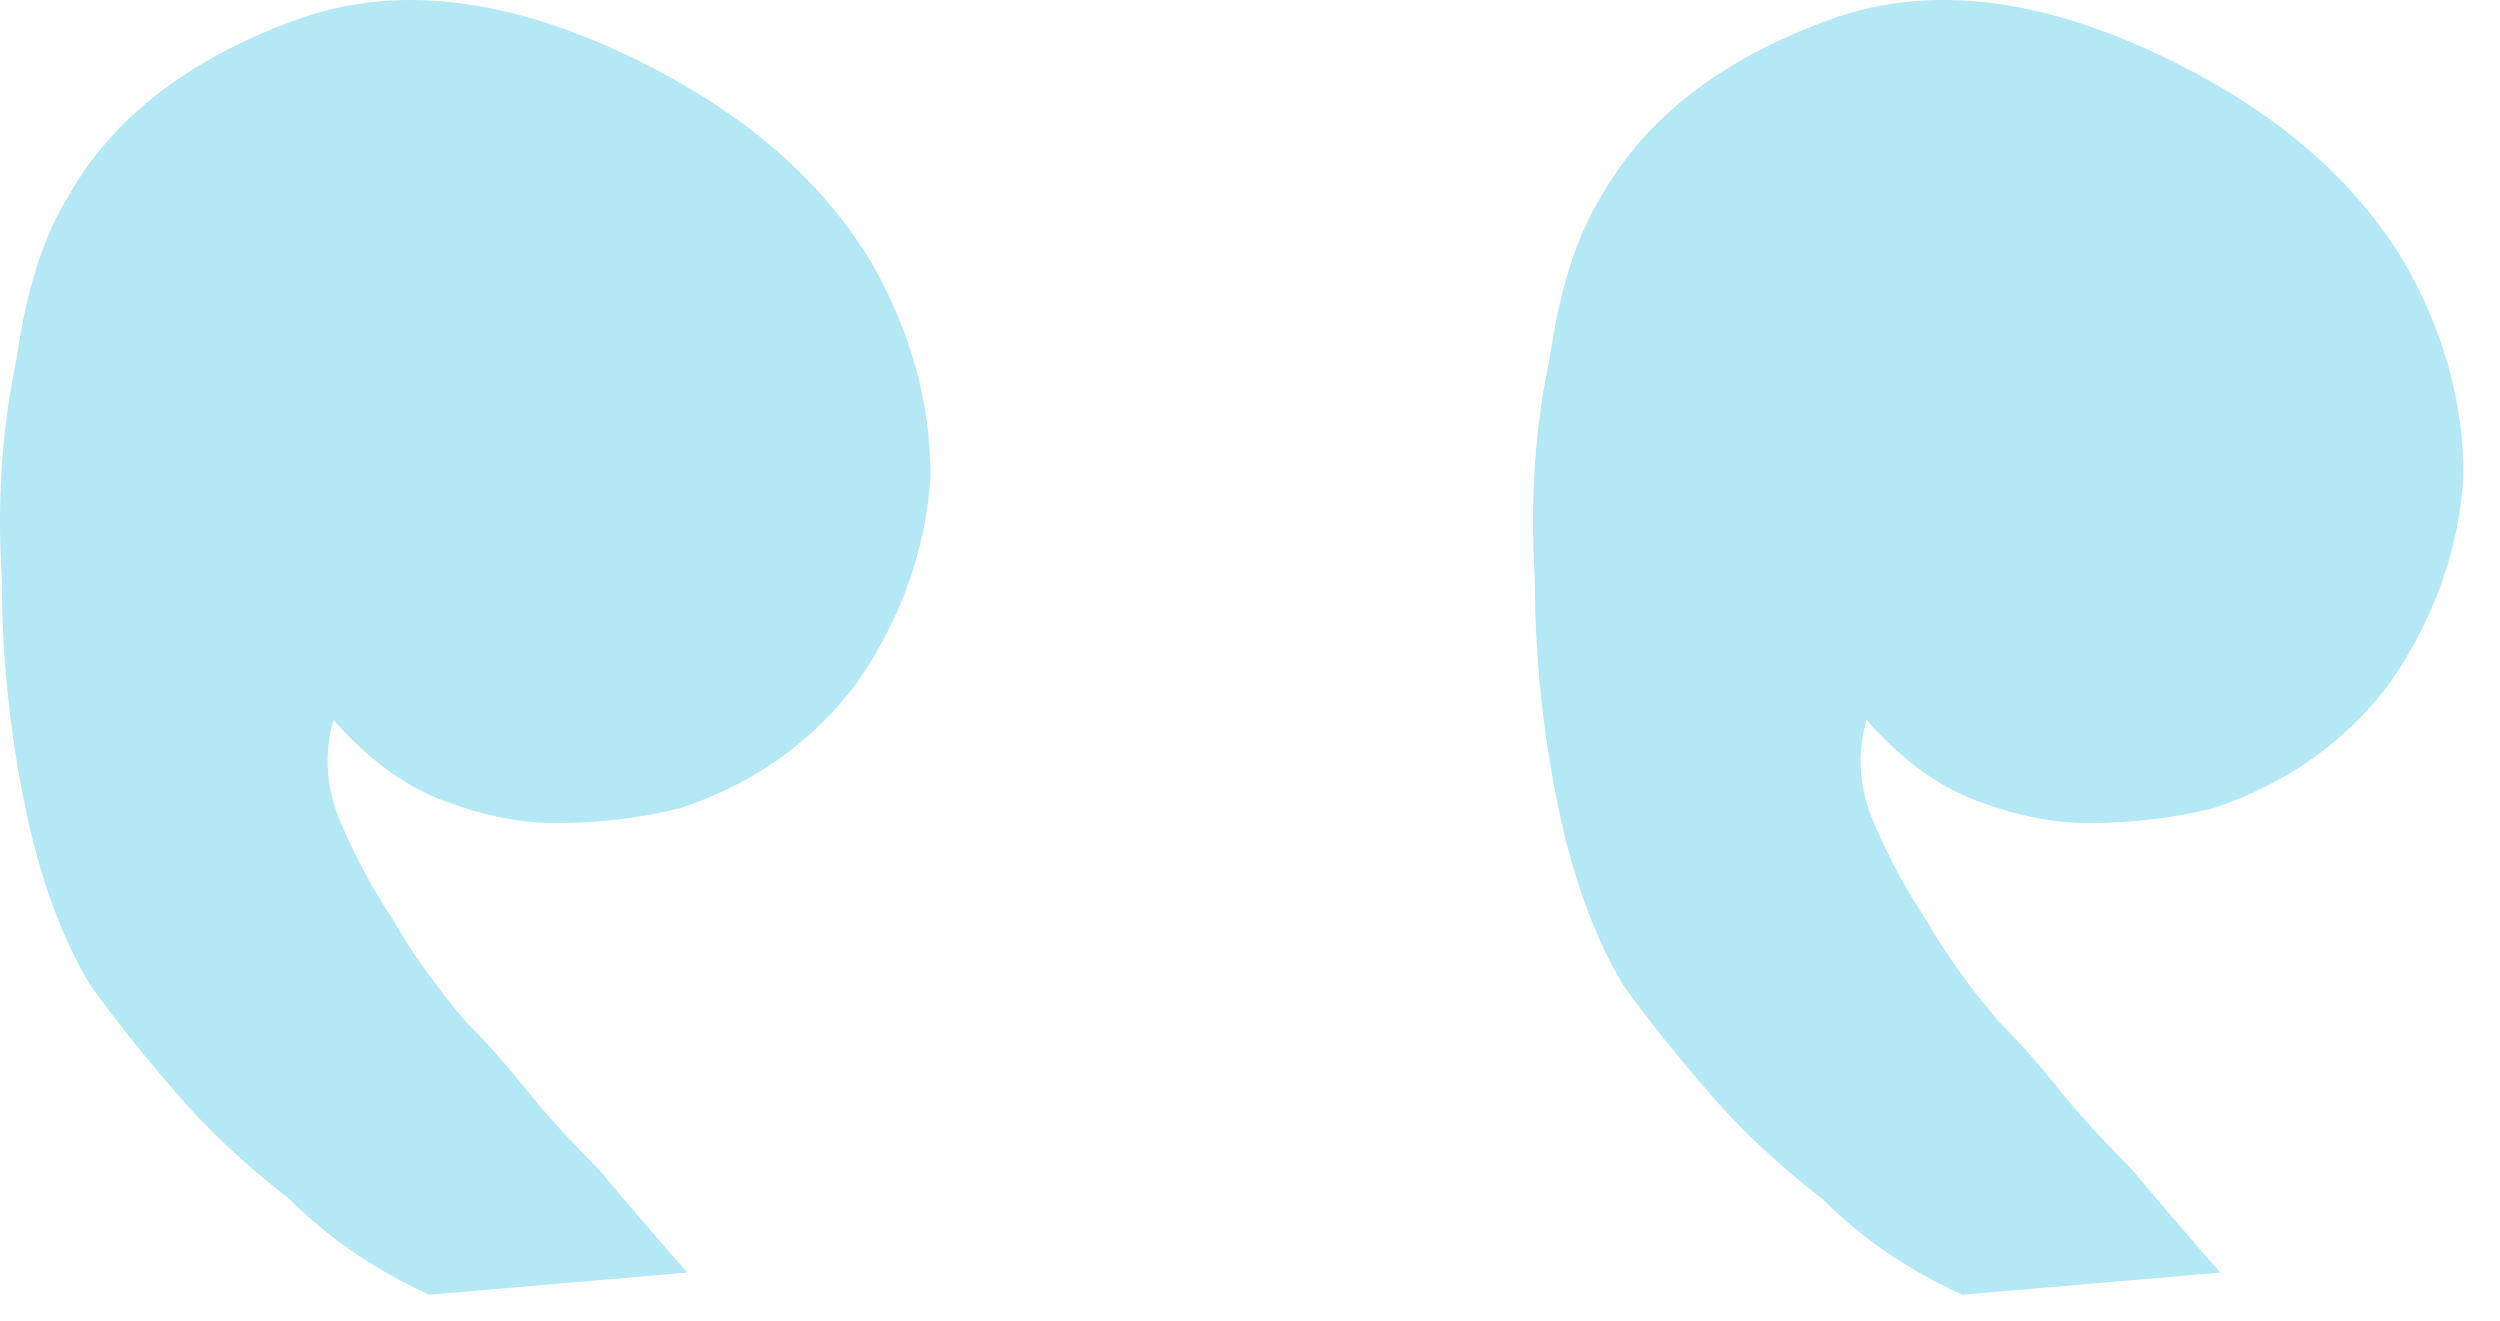
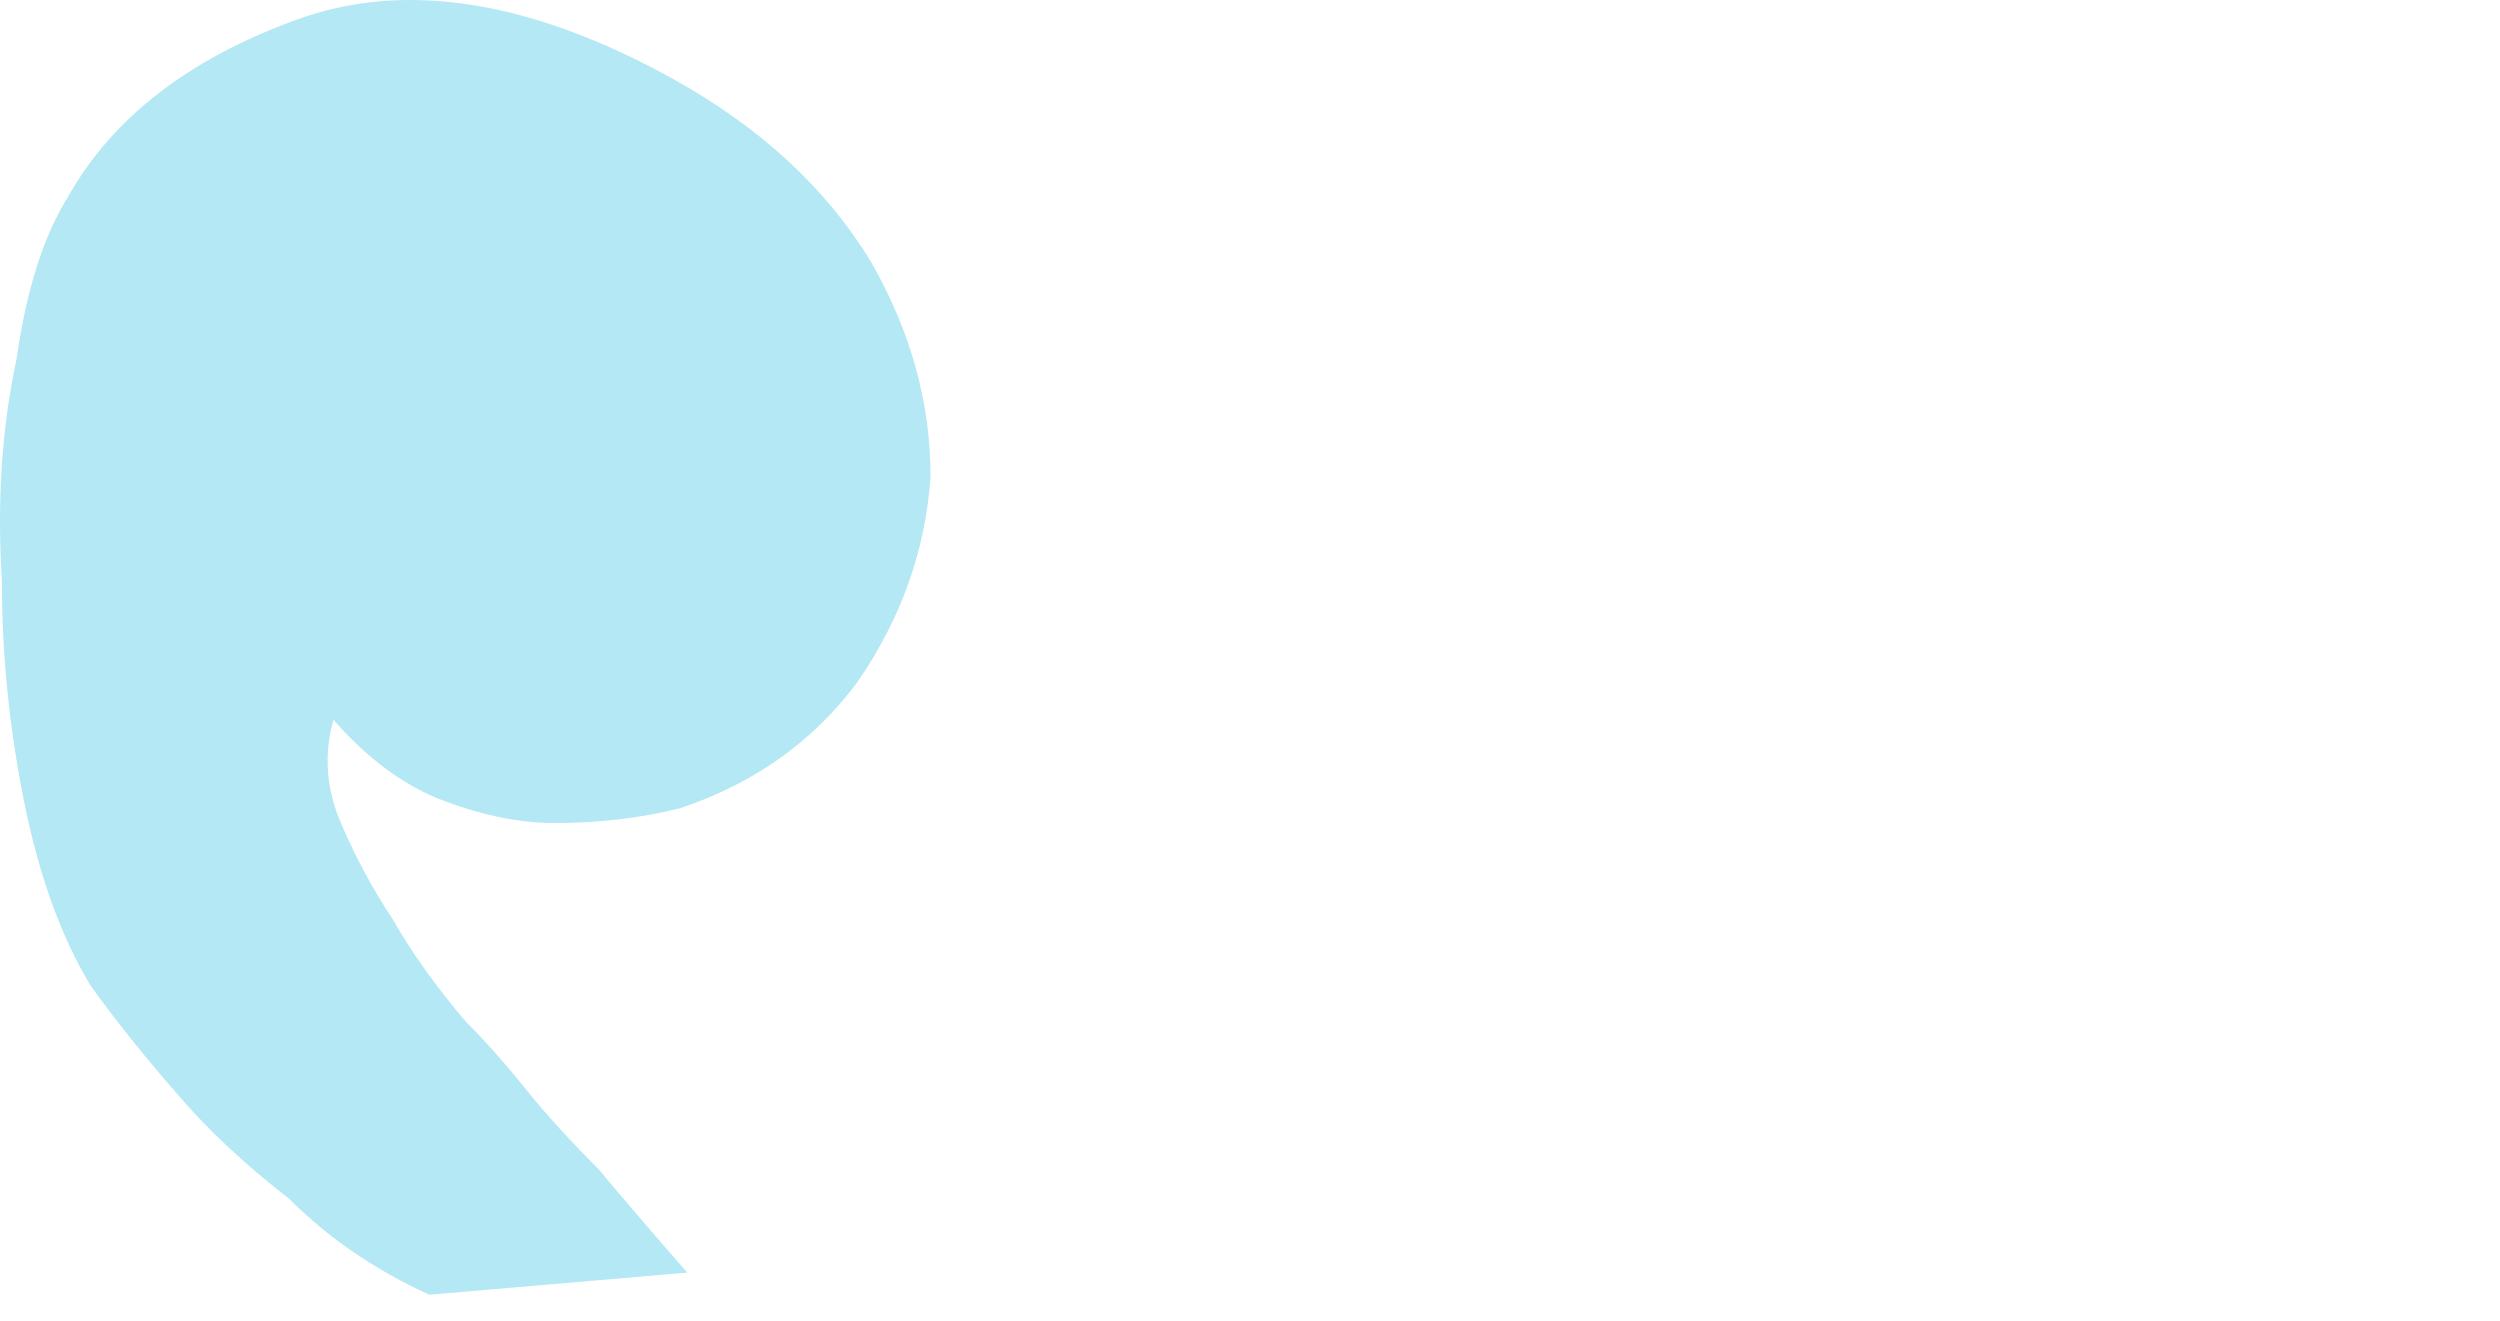
<svg xmlns="http://www.w3.org/2000/svg" width="53" height="28" viewBox="0 0 53 28" fill="none">
  <g opacity="0.3">
-     <path d="M46.914 17.135C48.477 16.615 49.727 15.729 50.664 14.479C51.602 13.125 52.122 11.667 52.227 10.104C52.227 8.542 51.81 7.031 50.977 5.573C50.039 4.01 48.633 2.708 46.758 1.667C43.737 0 41.081 -0.417 38.789 0.417C36.497 1.25 34.883 2.5 33.945 4.167C33.425 5 33.06 6.146 32.852 7.604C32.539 9.062 32.435 10.625 32.539 12.292C32.539 13.854 32.695 15.417 33.008 16.979C33.32 18.542 33.789 19.844 34.414 20.885C34.935 21.615 35.56 22.396 36.289 23.229C36.914 23.958 37.695 24.688 38.633 25.417C39.466 26.25 40.456 26.927 41.602 27.448L47.07 26.979C46.341 26.146 45.716 25.417 45.195 24.792C44.57 24.167 44.05 23.594 43.633 23.073C43.216 22.552 42.8 22.083 42.383 21.667C41.758 20.938 41.237 20.208 40.82 19.479C40.404 18.854 40.039 18.177 39.727 17.448C39.414 16.719 39.362 15.99 39.57 15.26C40.3 16.094 41.081 16.667 41.914 16.979C42.747 17.292 43.529 17.448 44.258 17.448C45.195 17.448 46.081 17.344 46.914 17.135Z" fill="#00B3D9" />
    <path d="M14.414 17.135C15.977 16.615 17.227 15.729 18.164 14.479C19.102 13.125 19.622 11.667 19.727 10.104C19.727 8.542 19.31 7.031 18.477 5.573C17.539 4.01 16.133 2.708 14.258 1.667C11.237 0 8.581 -0.417 6.289 0.417C3.997 1.25 2.383 2.5 1.445 4.167C0.924 5 0.56 6.146 0.352 7.604C0.039 9.062 -0.065 10.625 0.039 12.292C0.039 13.854 0.195 15.417 0.508 16.979C0.82 18.542 1.289 19.844 1.914 20.885C2.435 21.615 3.06 22.396 3.789 23.229C4.414 23.958 5.195 24.688 6.133 25.417C6.966 26.25 7.956 26.927 9.102 27.448L14.57 26.979C13.841 26.146 13.216 25.417 12.695 24.792C12.07 24.167 11.55 23.594 11.133 23.073C10.716 22.552 10.3 22.083 9.883 21.667C9.258 20.938 8.737 20.208 8.32 19.479C7.904 18.854 7.539 18.177 7.227 17.448C6.914 16.719 6.862 15.99 7.07 15.26C7.799 16.094 8.581 16.667 9.414 16.979C10.247 17.292 11.029 17.448 11.758 17.448C12.695 17.448 13.581 17.344 14.414 17.135Z" fill="#00B3D9" />
  </g>
</svg>